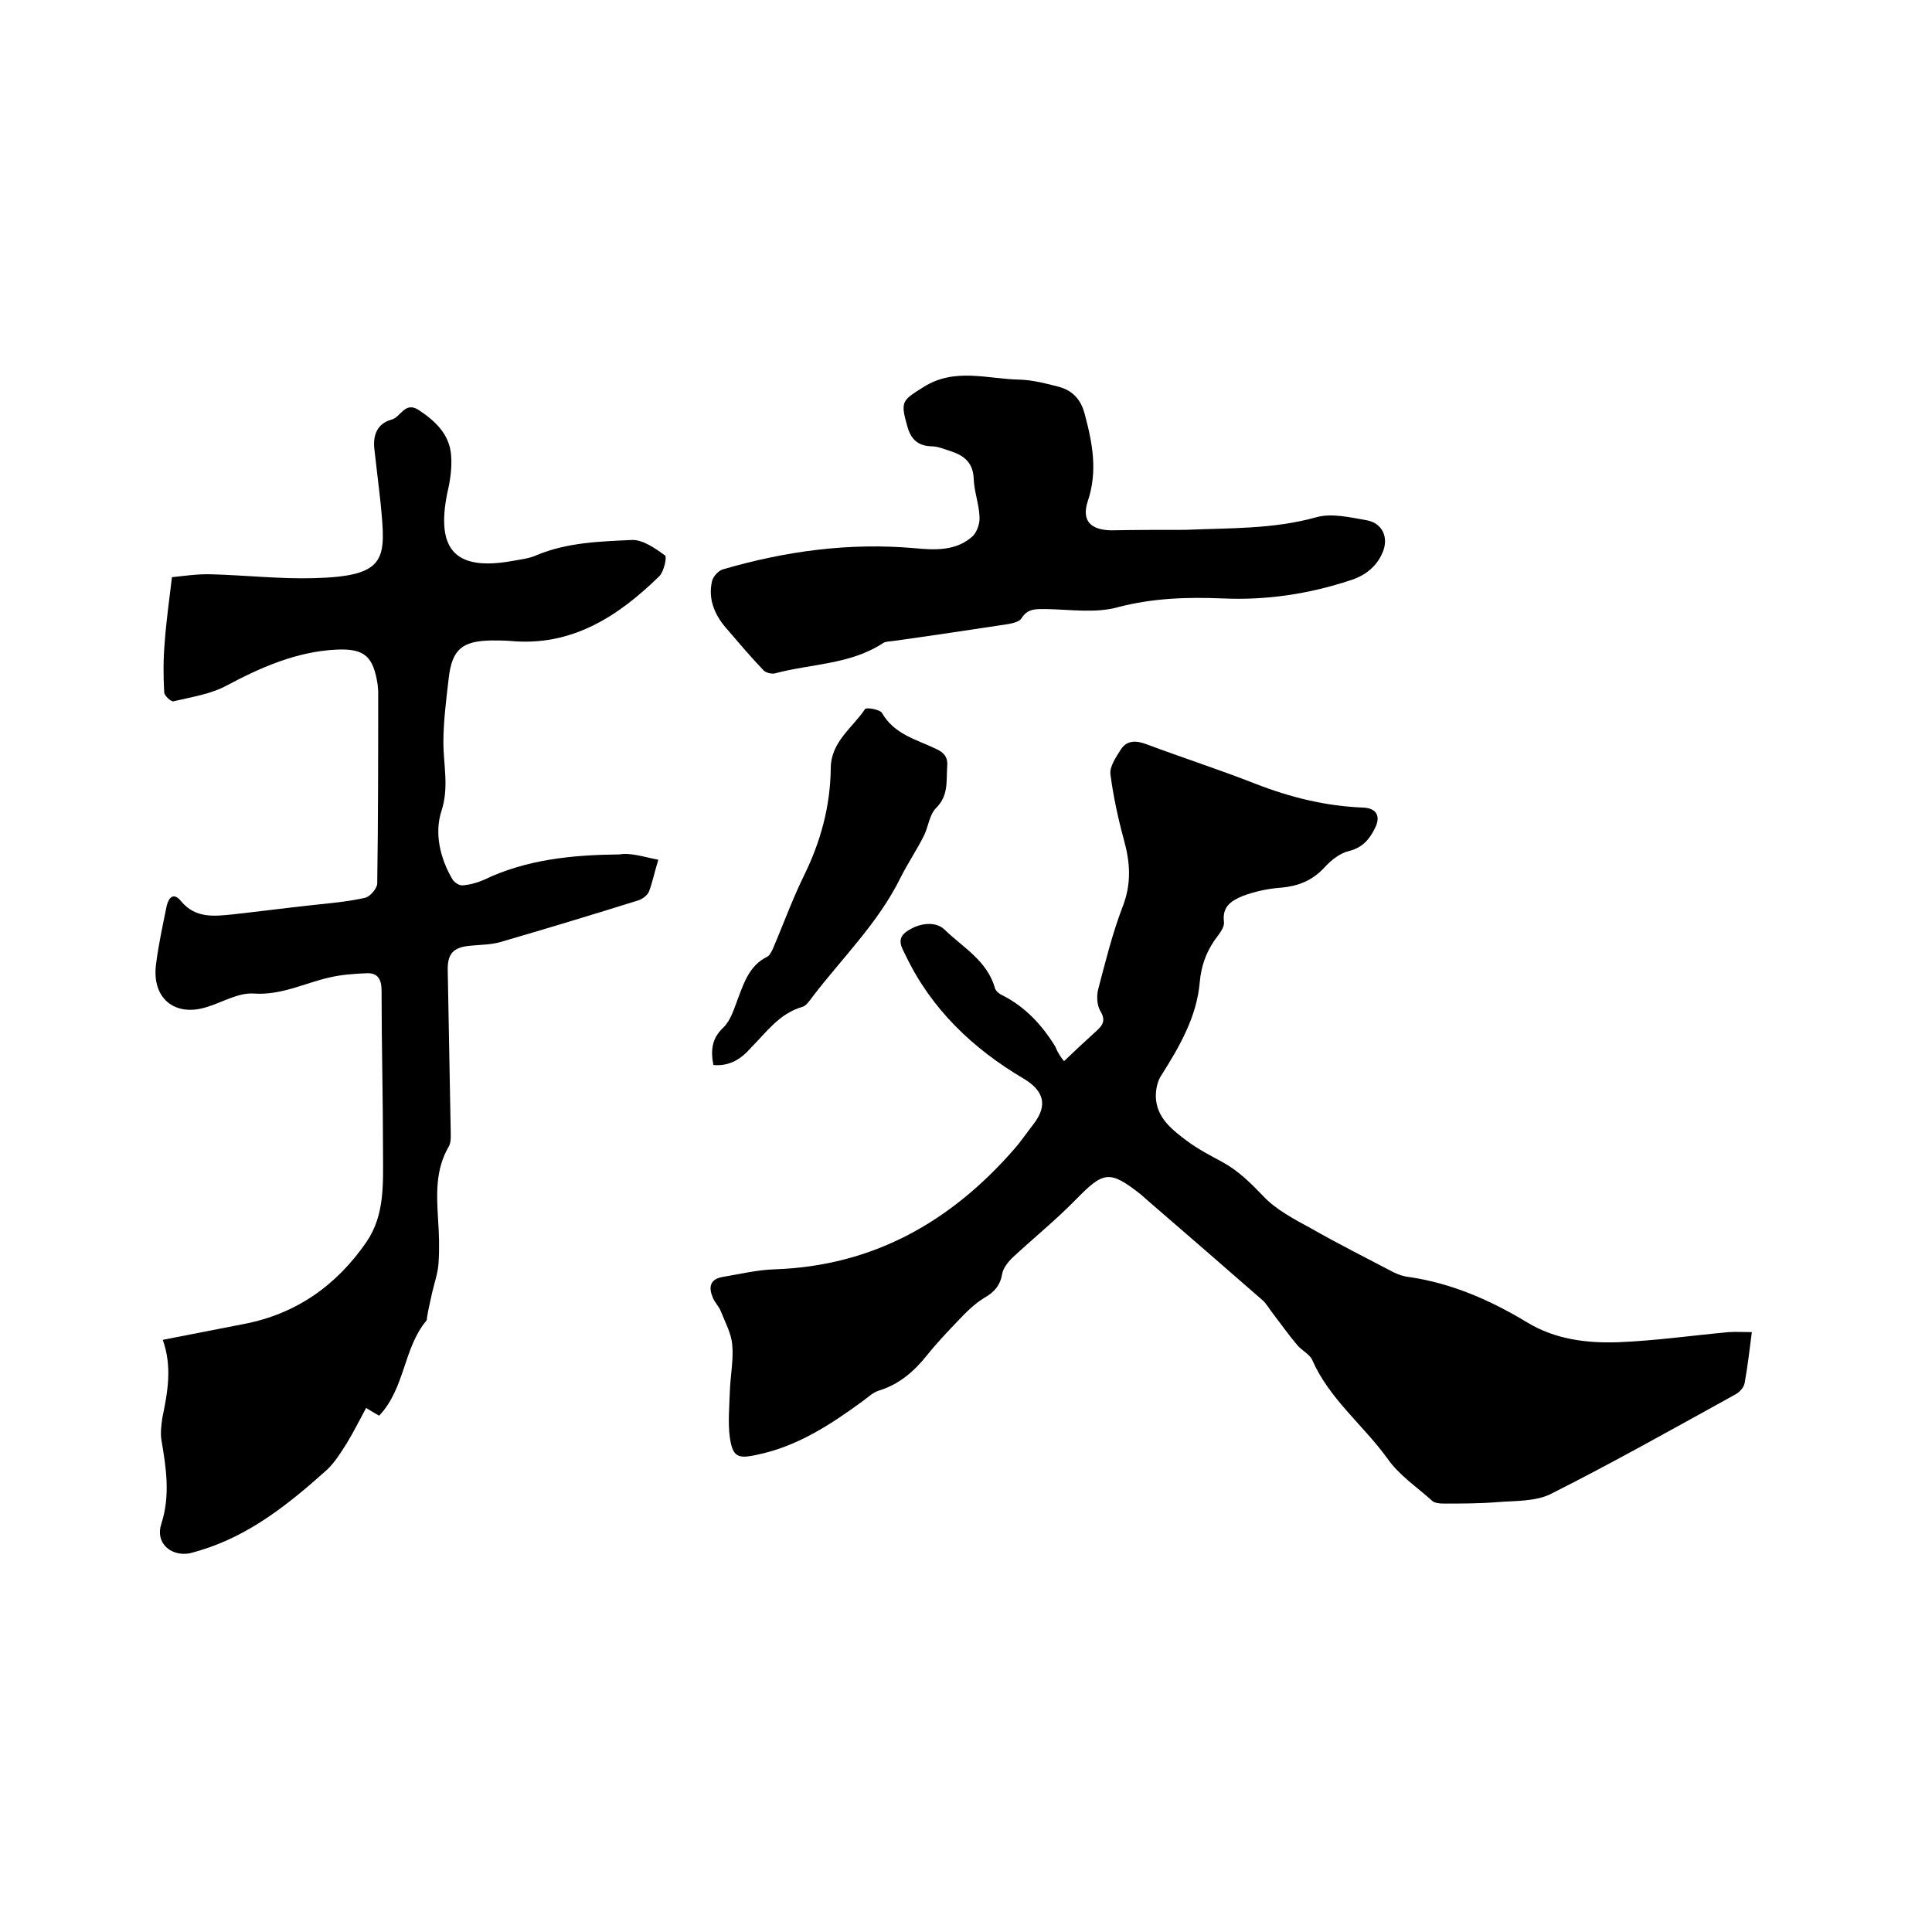
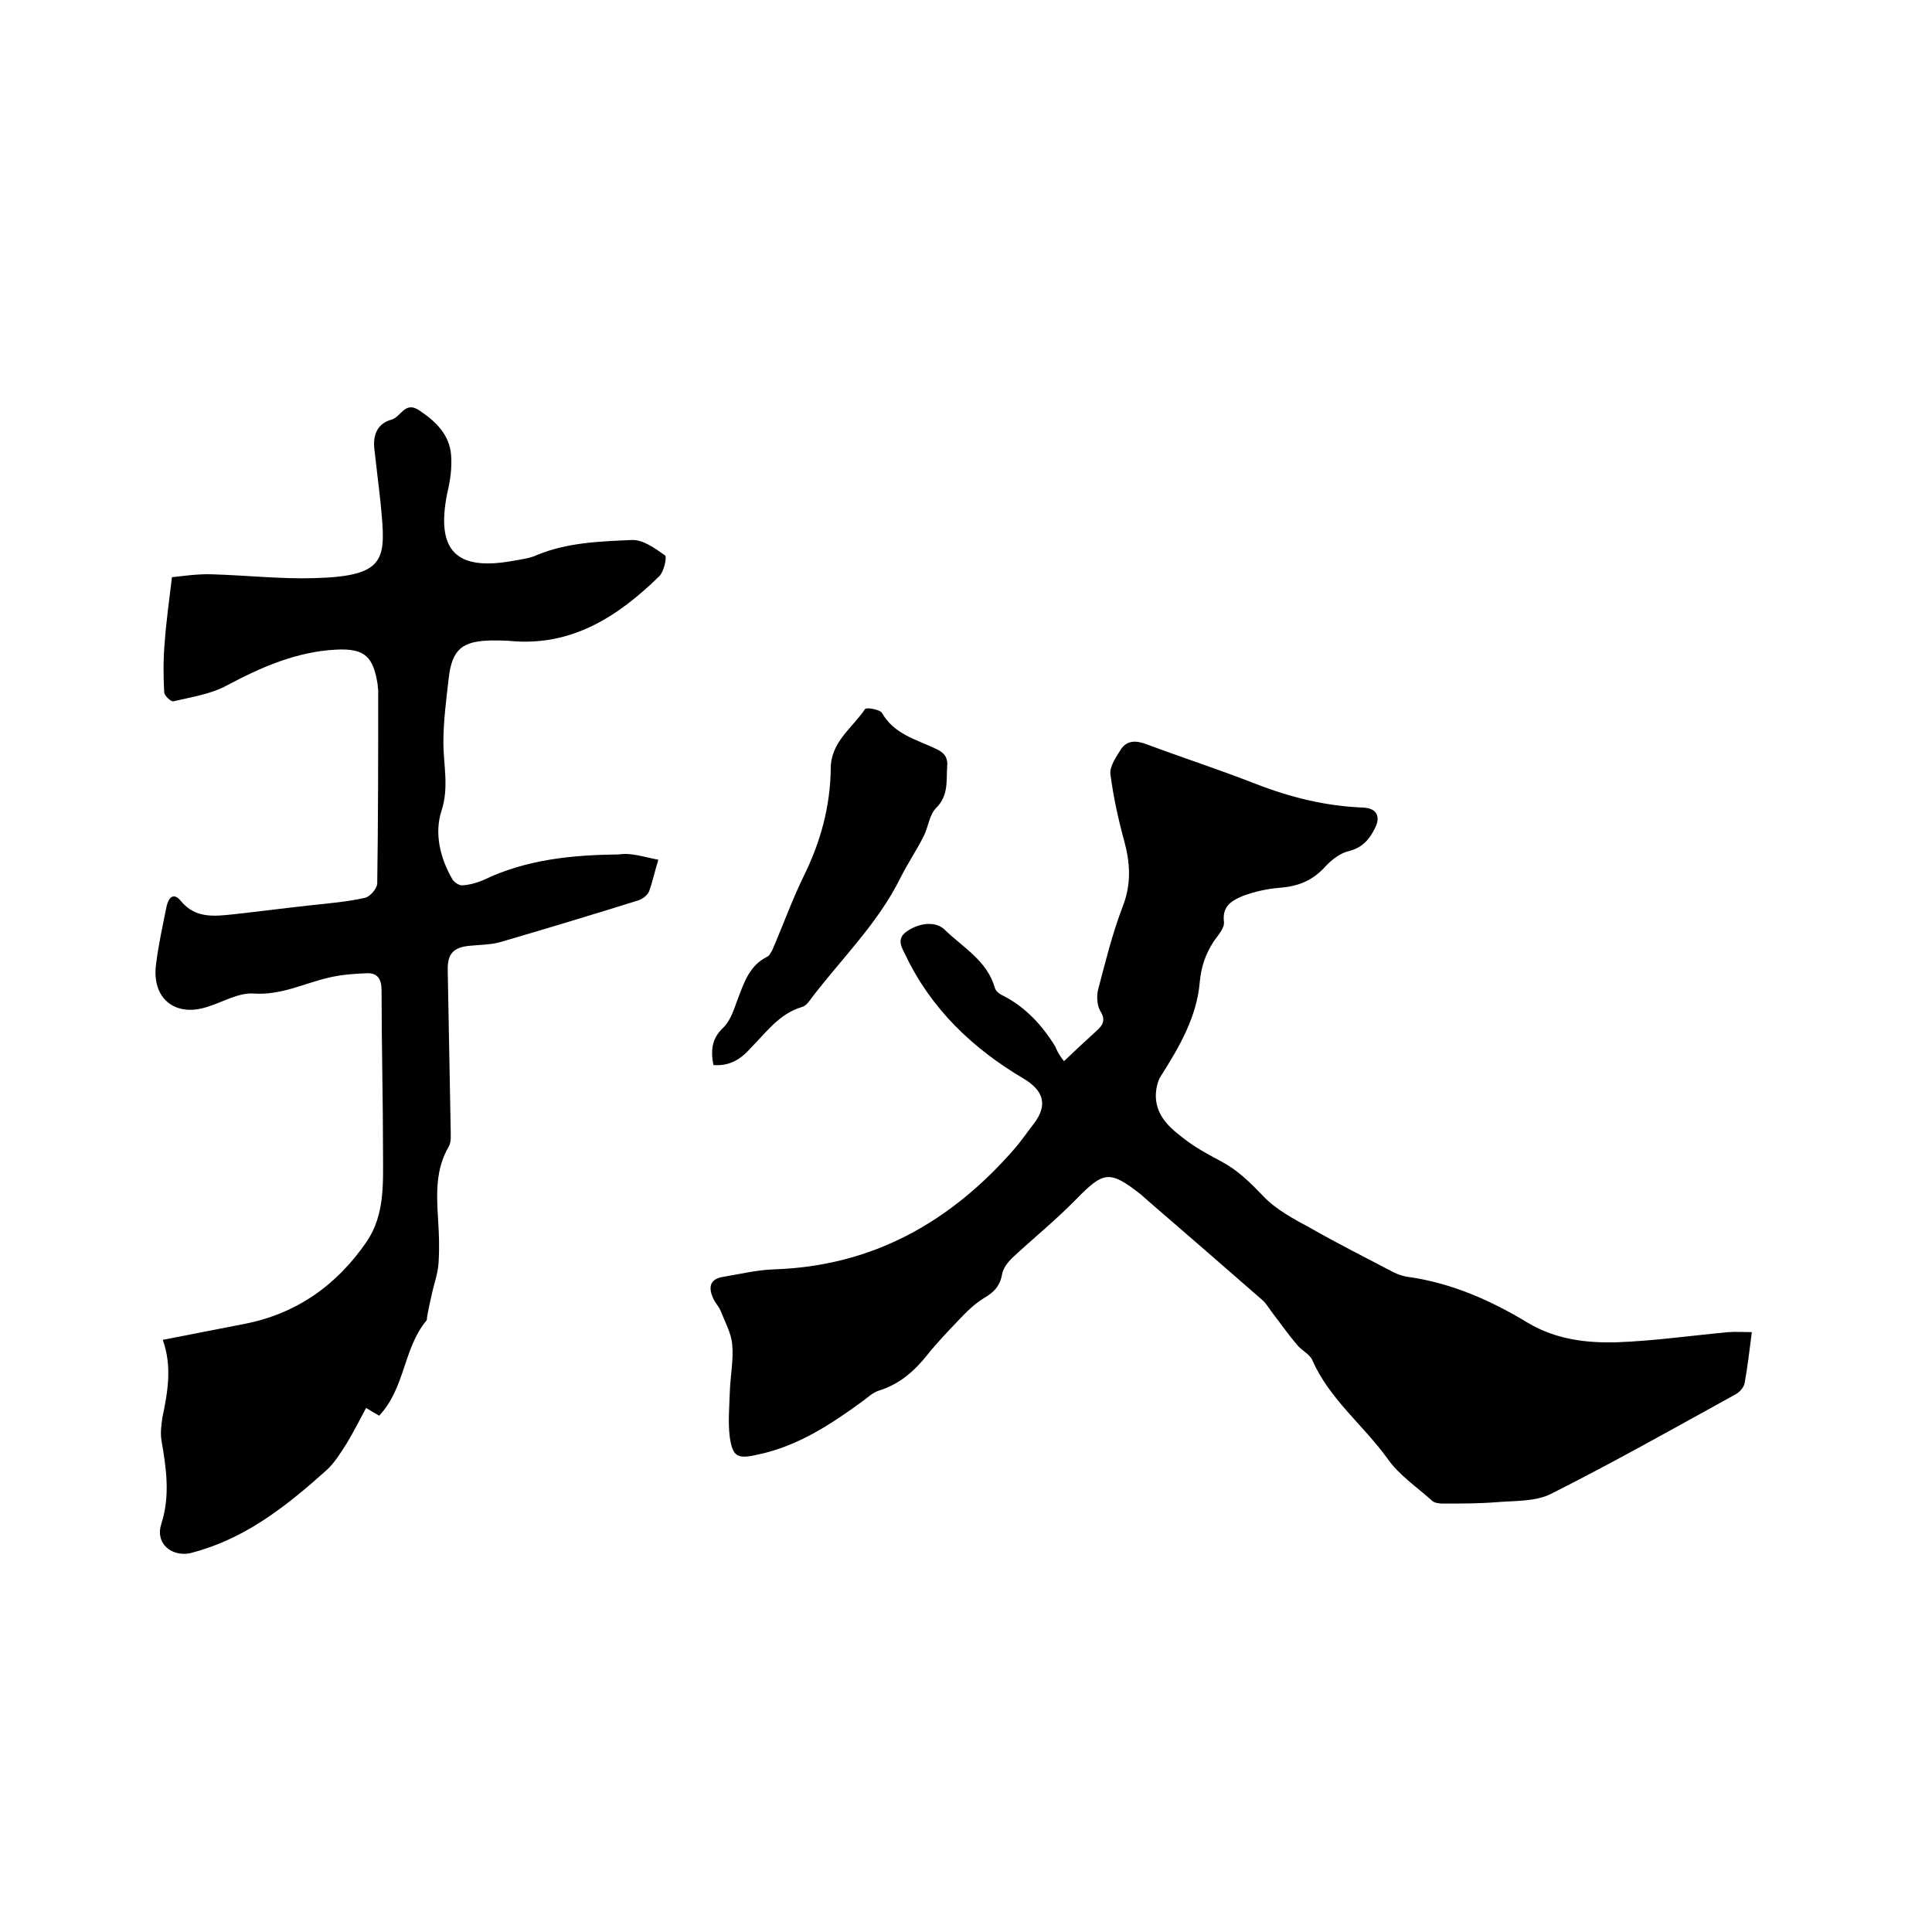
<svg xmlns="http://www.w3.org/2000/svg" enable-background="new 0 0 400 400" viewBox="0 0 400 400">
  <path d="m220.3 219.7c2.1-2 4.1-3.9 6.1-5.7 1.4-1.3 2.9-2.3 1.4-4.7-.7-1.2-.8-3.2-.4-4.6 1.5-5.7 2.9-11.4 5-16.9 1.9-4.8 1.6-9.2.3-13.9-1.2-4.4-2.2-9-2.8-13.6-.2-1.6 1.2-3.6 2.2-5.2 1.3-1.9 3.2-1.8 5.3-1 7.5 2.8 15.2 5.3 22.6 8.2 7.2 2.8 14.5 4.6 22.2 4.9 2.8.1 3.7 1.8 2.5 4.2-1.1 2.3-2.6 4.1-5.4 4.8-1.8.4-3.6 1.8-4.9 3.2-2.6 2.9-5.6 4.1-9.4 4.4-2.6.2-5.3.8-7.7 1.7-2.1.9-4.3 2-3.9 5.3.2 1.3-1.2 2.8-2.1 4.1-1.7 2.6-2.6 5.2-2.9 8.4-.6 7.2-4.2 13.4-8 19.4-.8 1.2-1.1 2.9-1.1 4.3.1 4.5 3.5 7 6.7 9.4 2.2 1.6 4.7 2.9 7.1 4.2 3.3 1.8 5.8 4.3 8.4 7 2.6 2.8 6.4 4.8 9.9 6.7 5.6 3.2 11.4 6.1 17.1 9.1 1 .5 2.2.9 3.3 1 8.8 1.3 16.8 4.8 24.4 9.4 5.8 3.5 12.2 4.3 18.7 4.1 7.7-.3 15.4-1.4 23-2.1 1.5-.1 3 0 4.8 0-.5 3.9-.9 7.3-1.5 10.6-.2.9-1 1.8-1.9 2.3-12.7 7-25.3 14.1-38.2 20.6-3.2 1.6-7.4 1.4-11.1 1.7s-7.4.3-11.1.3c-.8 0-1.8-.1-2.3-.5-3.2-2.9-7-5.4-9.4-8.9-5-6.9-12-12.3-15.5-20.3-.5-1.2-2.2-2-3.1-3.1-1.8-2.1-3.4-4.4-5.1-6.6-.7-.9-1.3-2-2.1-2.7-7.8-6.8-15.6-13.6-23.5-20.4-.6-.5-1.1-1-1.7-1.5-6.5-5.1-7.7-4.8-13.4 1-4.2 4.3-8.9 8.1-13.3 12.2-.9.9-1.8 2.1-2 3.2-.4 2.4-1.6 3.8-3.7 5-2 1.2-3.8 3-5.4 4.7-2.2 2.3-4.4 4.6-6.4 7.1-2.7 3.4-5.8 6.1-10 7.4-1.3.4-2.3 1.4-3.4 2.2-6.7 4.9-13.6 9.4-21.9 11.1-4 .9-5 .4-5.6-3.6-.4-3.1-.1-6.3 0-9.4.1-3.3.8-6.6.5-9.8-.2-2.4-1.5-4.7-2.4-7-.4-1-1.2-1.7-1.6-2.7-.9-2.1-.7-3.8 1.9-4.3 3.6-.6 7.3-1.5 10.9-1.6 20.3-.7 36.4-9.8 49.5-24.8 1.5-1.7 2.7-3.5 4.1-5.3 3-3.9 2.1-6.9-2.1-9.4-10.5-6.2-19.1-14.4-24.4-25.5-.7-1.5-2.1-3.4.3-5 2.6-1.8 6-2.1 7.8-.3 3.8 3.7 8.8 6.4 10.4 12.1.2.7 1.1 1.3 1.8 1.6 4.6 2.4 8 6.1 10.7 10.5.6 1.5 1.3 2.4 1.8 3z" />
  <path d="m136.3 178c-.8 2.6-1.2 4.6-1.9 6.5-.3.8-1.3 1.6-2.2 1.9-9.6 3-19.2 5.9-28.8 8.7-1.9.5-4 .5-6 .7-3.6.3-4.8 1.7-4.7 5.2.2 10.8.4 21.6.6 32.4 0 1.4.2 3-.4 4-2.8 4.8-2.5 9.9-2.2 15.1.2 3 .3 5.9.1 8.9-.1 2-.8 4-1.3 6.1-.4 1.8-.8 3.5-1.1 5.3 0 .2 0 .5-.1.6-4.8 5.7-4.4 14-9.8 19.7-.7-.4-1.6-.9-2.7-1.6-1.3 2.4-2.6 5-4 7.3-1.2 1.9-2.5 4-4.1 5.5-7.8 7-16 13.6-26.3 16.7-.7.2-1.4.4-2.1.6-4 .7-7.2-2.2-5.9-6.1 1.9-5.9 1-11.6 0-17.5-.2-1.4 0-2.9.2-4.4 1.1-5.3 2.1-10.6.1-16.2 5.7-1.1 11.3-2.2 16.9-3.3 10.8-2.1 19.1-8 25.3-17 3.8-5.6 3.4-12.1 3.4-18.4 0-11.2-.3-22.4-.3-33.6 0-2.5-.9-3.7-3.1-3.6-2.6.1-5.3.3-7.8.9-5.2 1.2-9.9 3.7-15.6 3.3-3.2-.2-6.4 1.8-9.7 2.8-6.6 2.1-11.4-1.8-10.5-8.8.5-4.1 1.4-8.1 2.2-12.1.4-1.7 1.4-3 3-1 3 3.6 6.9 3.1 10.8 2.7 5.4-.6 10.8-1.3 16.3-1.9 3.7-.4 7.3-.7 10.9-1.5 1.1-.2 2.5-1.9 2.6-2.9.2-13.3.2-26.6.2-39.9 0-.4-.1-.8-.1-1.3-.9-5.8-2.6-7.6-8.6-7.3-8.1.4-15.5 3.6-22.6 7.4-3.3 1.8-7.3 2.4-11.1 3.3-.5.1-1.8-1.1-1.9-1.8-.2-3.5-.2-6.9.1-10.4.3-4.2.9-8.5 1.5-13.5 2.1-.2 5.2-.7 8.2-.6 7.1.2 14.2 1 21.2.8 15.3-.4 14.9-4 13.8-15.5-.4-3.8-.9-7.6-1.3-11.3-.3-2.8.6-5.2 3.5-6 2-.5 2.8-3.9 5.7-2 3.5 2.3 6.4 5.1 6.7 9.4.2 2.6-.2 5.3-.8 7.8-2.4 11.9 1.8 16.2 13.7 14 1.7-.3 3.4-.5 4.9-1.2 6.3-2.6 13-2.8 19.6-3.1 2.3-.1 4.8 1.7 6.9 3.2.4.3-.2 3.3-1.2 4.3-8.6 8.4-18.2 14.6-30.9 13.4-1.3-.1-2.5-.1-3.8-.1-6.1.1-8.2 1.8-8.9 7.8-.5 4.4-1.1 8.9-1.1 13.3 0 4.7 1.2 9.3-.4 14.2-1.5 4.6-.3 9.8 2.3 14.2.4.6 1.4 1.3 2.1 1.2 1.4-.1 2.9-.5 4.3-1.1 8.9-4.3 18.5-5.2 28.1-5.3 2.4-.4 5 .5 8.1 1.1z" />
-   <path d="m245.4 109.7c9.1-.4 18.1-.1 27.1-2.6 3.2-.9 6.9 0 10.4.6 3.4.6 4.7 3.7 3.3 6.8-1.3 3-3.8 4.8-6.8 5.7-8.5 2.8-17.3 4.1-26.2 3.7-7.3-.3-14.4-.1-21.7 1.8-4.6 1.3-9.8.5-14.8.4-2.1 0-3.9-.2-5.2 1.9-.4.7-1.7 1-2.7 1.2-7.9 1.2-15.9 2.4-23.8 3.5-.7.1-1.6.1-2.1.4-6.8 4.5-14.9 4.3-22.4 6.3-.7.2-1.9-.1-2.4-.6-2.7-2.8-5.2-5.8-7.8-8.8-2.4-2.8-3.7-6-2.9-9.6.2-1 1.3-2.2 2.2-2.5 13-3.8 26.2-5.6 39.8-4.4 4.2.4 8.6.6 12-2.5.9-.9 1.5-2.7 1.4-4-.1-2.6-1.1-5.2-1.2-7.8-.1-3.4-2-4.9-4.8-5.8-1.3-.4-2.6-1-4-1-3-.1-4.3-1.7-5-4.3-1.4-5-1-5.2 3.3-7.9 6.5-4.2 13.4-1.7 20.1-1.6 2.7.1 5.4.8 8.1 1.5 2.8.8 4.5 2.6 5.3 5.7 1.6 6 2.7 11.8.6 18-1.3 4 .6 5.9 4.8 6 5-.1 10.2-.1 15.4-.1z" />
  <path d="m147.7 220.5c-.6-3.1-.3-5.5 2-7.7 1.6-1.5 2.3-4 3.1-6.1 1.3-3.4 2.4-6.8 6-8.6.5-.2.8-.9 1.1-1.4 2.2-5.1 4.1-10.4 6.5-15.3 3.5-7.1 5.5-14.4 5.6-22.3 0-5.5 4.5-8.4 7.1-12.3.3-.4 3.1.1 3.5.8 2.5 4.4 7.1 5.5 11.1 7.4 1.8.8 2.6 1.8 2.4 3.8-.2 3 .3 5.9-2.3 8.5-1.4 1.4-1.6 3.9-2.5 5.7-1.5 3-3.4 5.8-4.9 8.8-4.6 9.3-12 16.5-18.2 24.6-.6.8-1.3 1.9-2.2 2.1-4.7 1.4-7.3 5.2-10.5 8.4-2 2.3-4.4 3.9-7.8 3.6z" />
</svg>